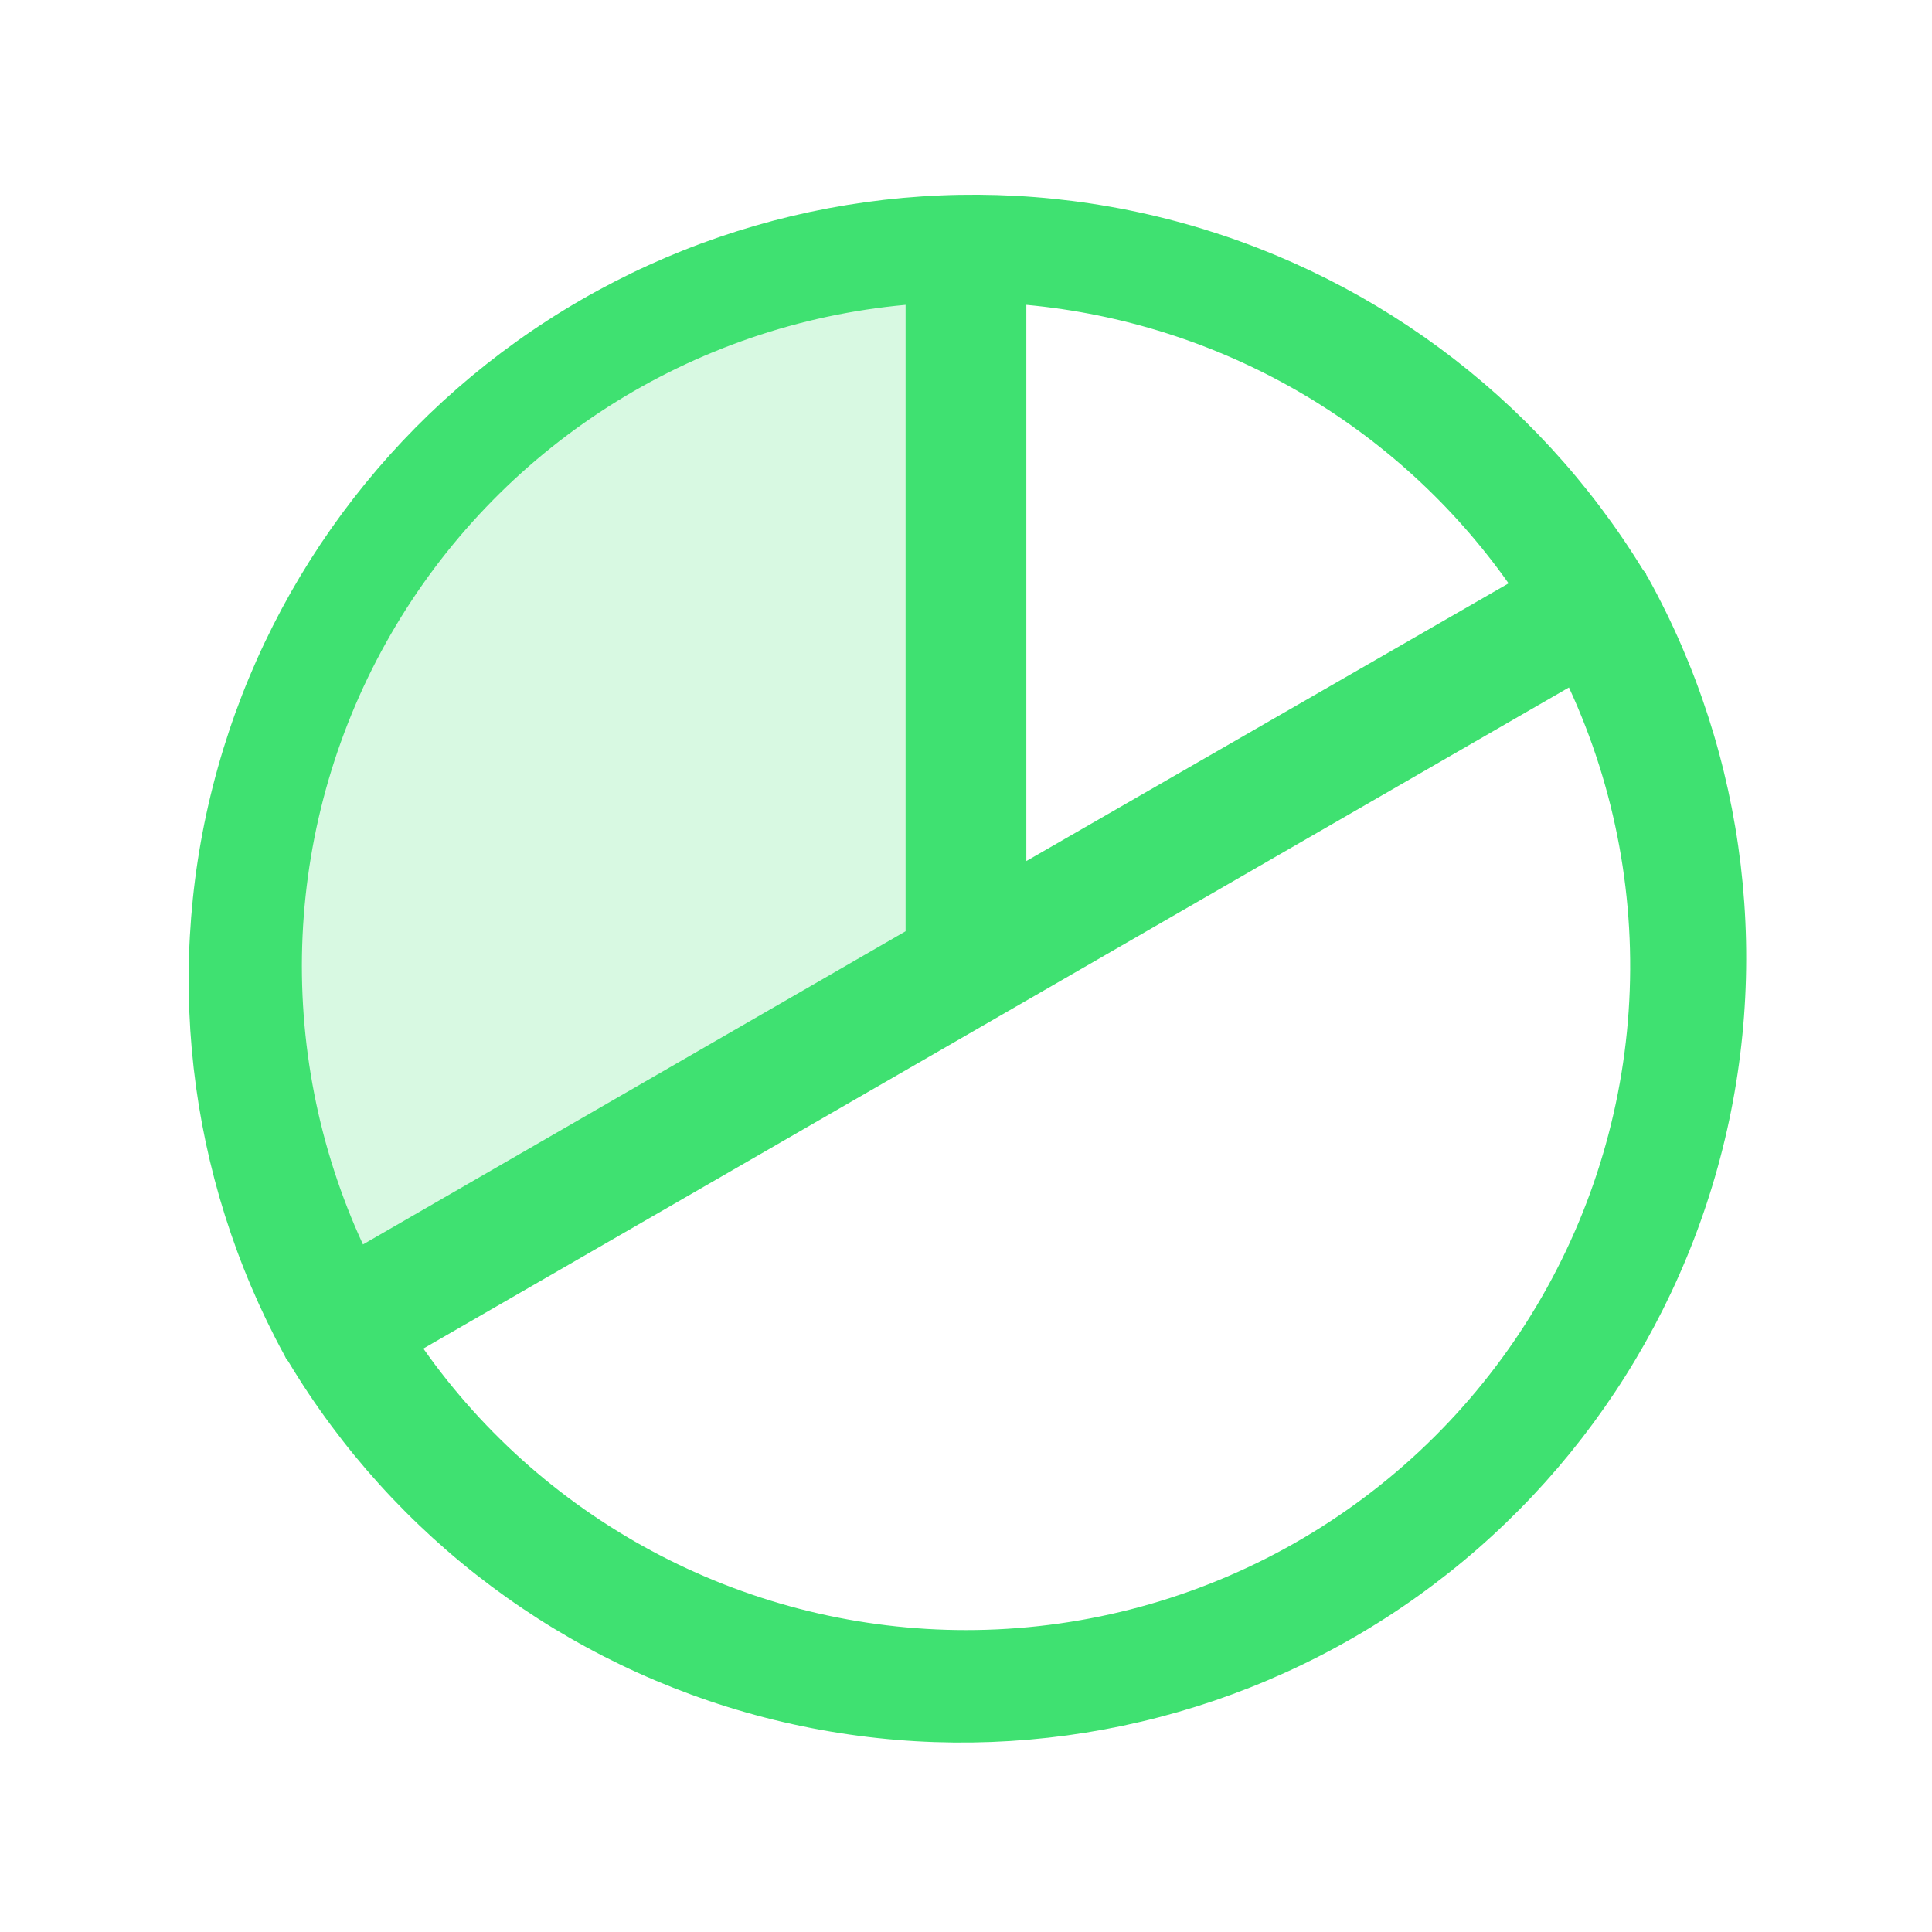
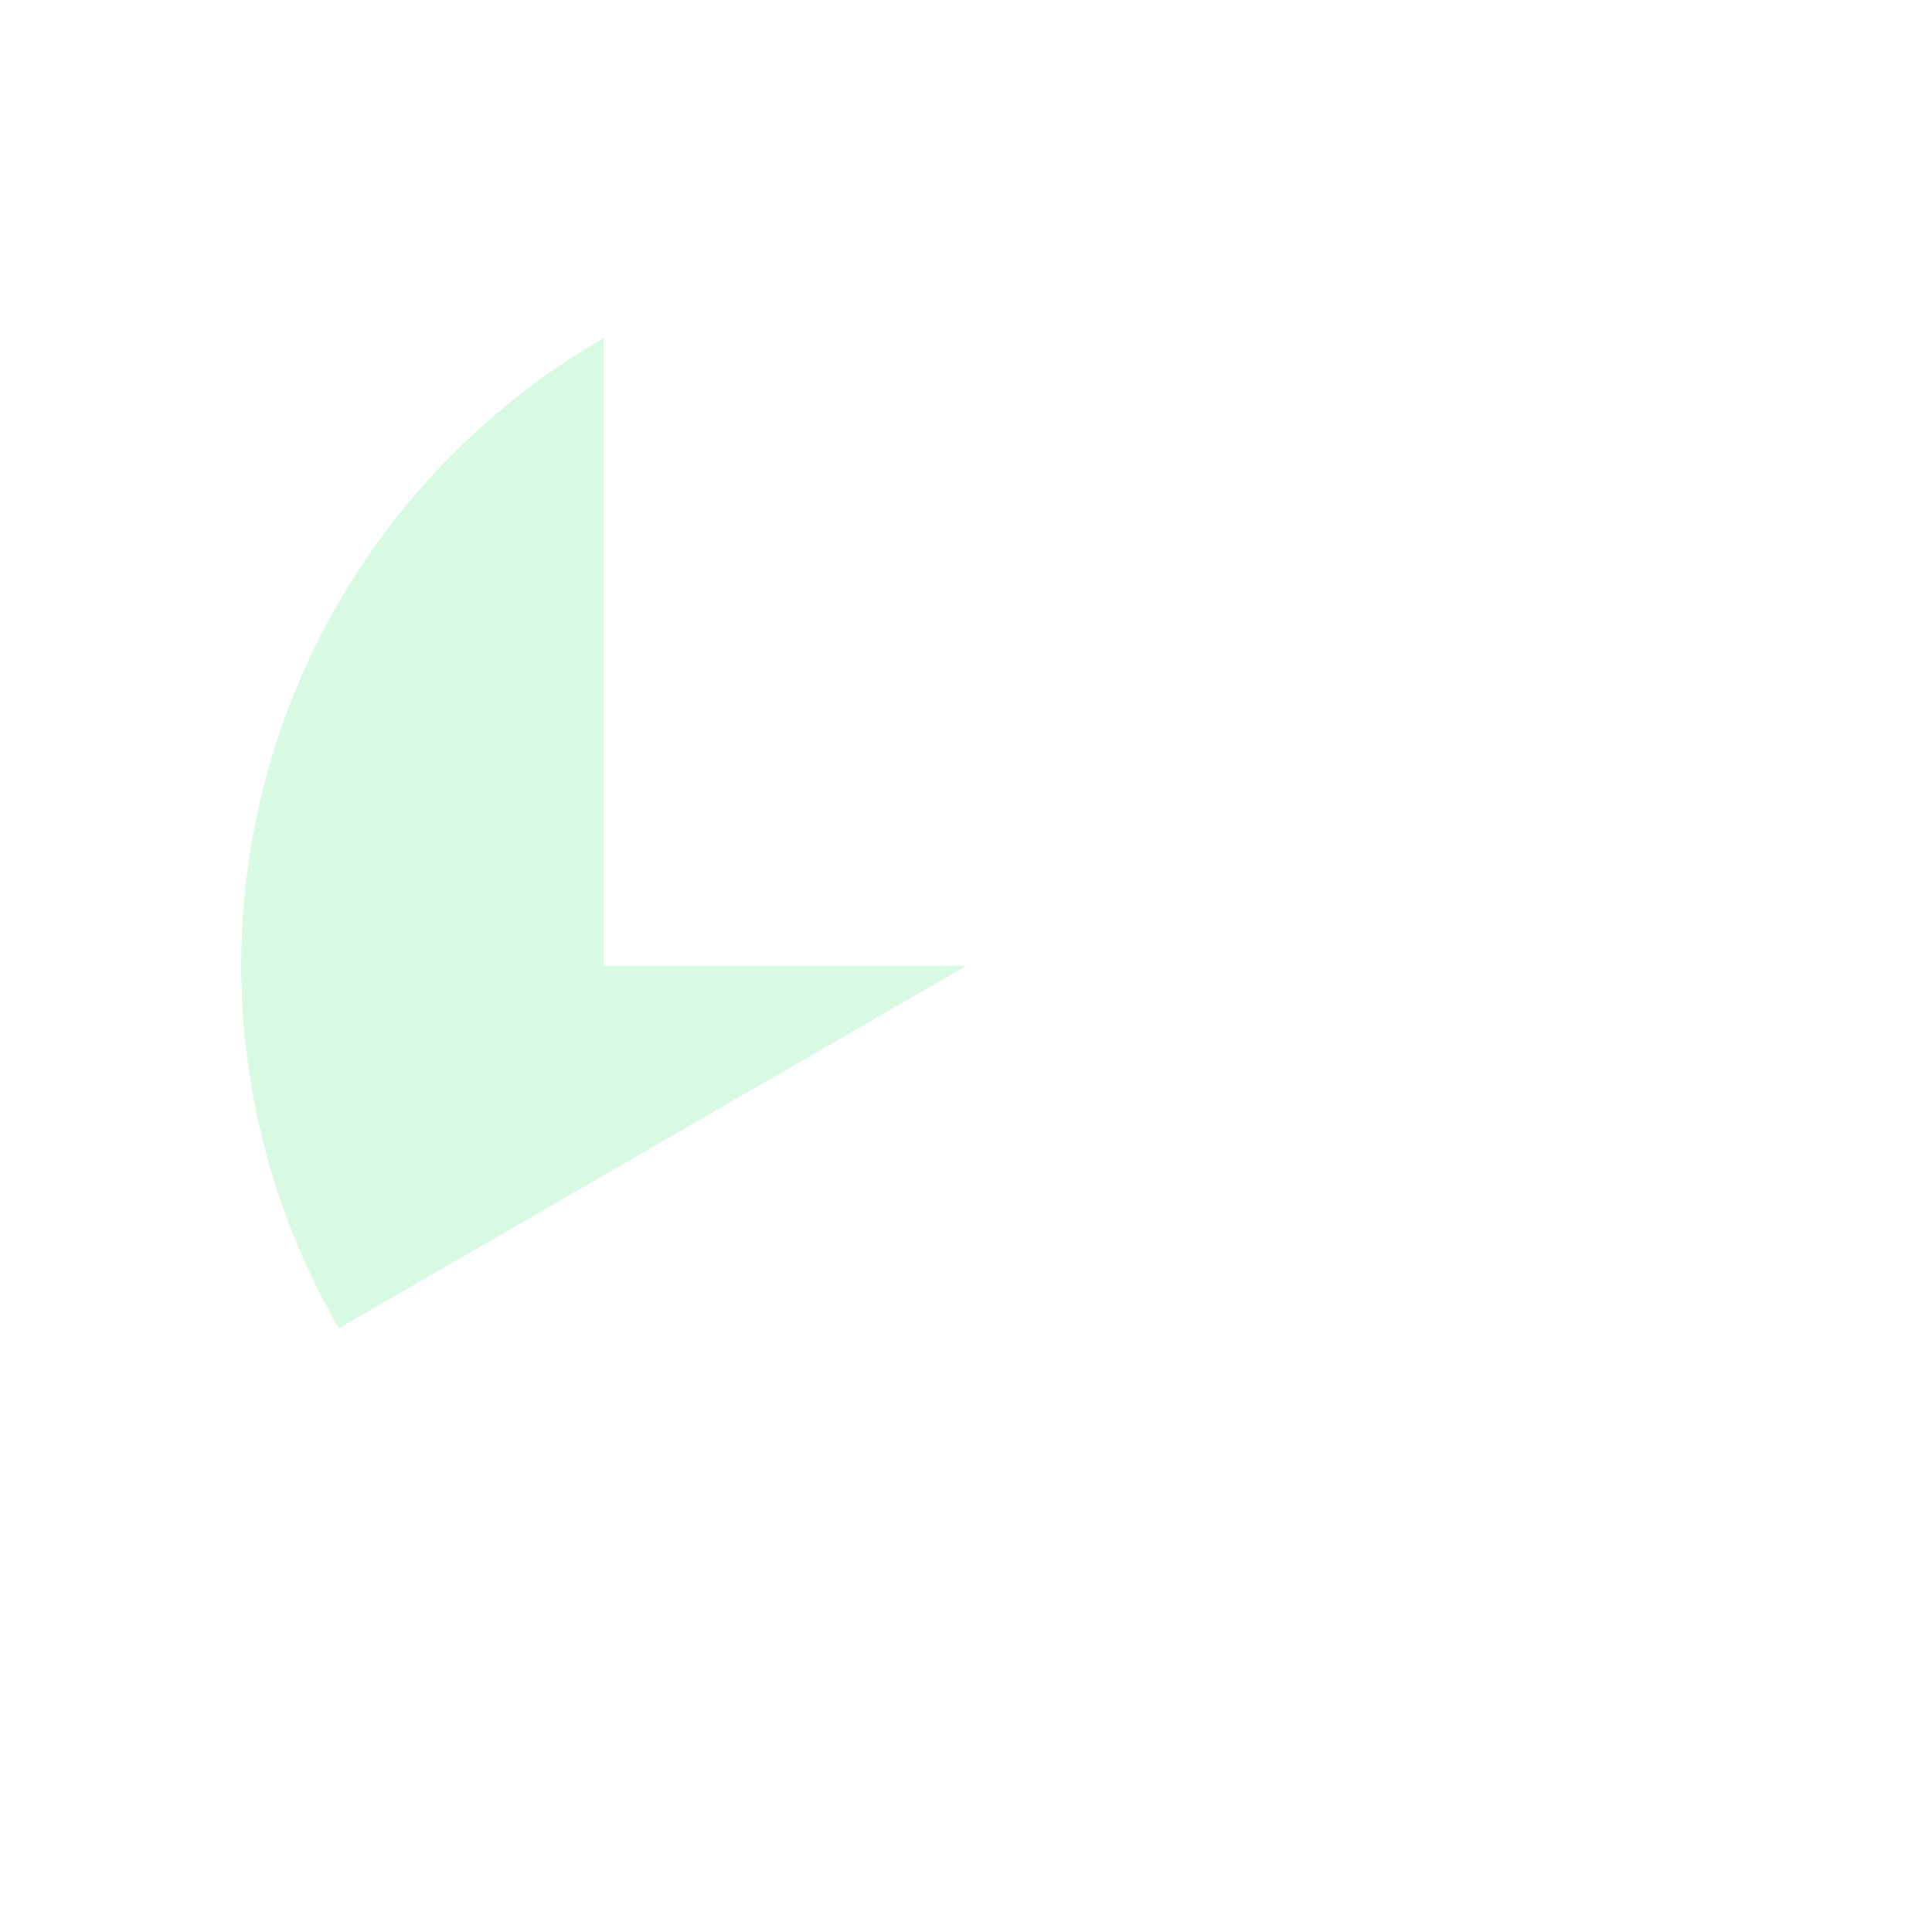
<svg xmlns="http://www.w3.org/2000/svg" fill="none" viewBox="0 0 48 48" height="48" width="48">
-   <path fill="#3FE171" d="M24.001 24L8.419 33C6.834 30.265 5.997 27.161 5.994 23.999C5.991 20.838 6.821 17.732 8.401 14.994C9.981 12.256 12.255 9.983 14.994 8.404C17.733 6.825 20.839 5.996 24.001 6V24Z" opacity="0.2" />
-   <path fill="#3FE171" d="M40.93 14.324C40.911 14.303 40.898 14.277 40.893 14.249L40.818 14.155C38.161 9.817 33.915 6.688 28.984 5.437C24.053 4.186 18.829 4.911 14.425 7.458C10.021 10.004 6.787 14.171 5.413 19.069C4.038 23.967 4.632 29.208 7.068 33.674L7.105 33.749L7.162 33.824C9.793 38.211 14.043 41.388 18.995 42.67C23.947 43.953 29.205 43.238 33.635 40.68C38.065 38.122 41.312 33.925 42.677 28.995C44.042 24.065 43.414 18.796 40.93 14.324ZM37.48 14.493L25.499 21.393V7.574C27.877 7.794 30.18 8.526 32.248 9.72C34.316 10.915 36.101 12.543 37.48 14.493ZM22.499 7.574V23.137L9.018 30.918C7.911 28.519 7.397 25.89 7.517 23.251C7.638 20.613 8.391 18.041 9.712 15.754C11.033 13.466 12.884 11.53 15.109 10.106C17.334 8.683 19.869 7.814 22.499 7.574ZM23.999 40.499C21.356 40.498 18.752 39.863 16.406 38.645C14.06 37.428 12.04 35.666 10.518 33.505L38.98 17.08C40.142 19.595 40.651 22.361 40.463 25.124C40.274 27.887 39.393 30.558 37.9 32.891C36.408 35.224 34.352 37.143 31.923 38.473C29.494 39.803 26.768 40.499 23.999 40.499Z" />
+   <path fill="#3FE171" d="M24.001 24L8.419 33C6.834 30.265 5.997 27.161 5.994 23.999C5.991 20.838 6.821 17.732 8.401 14.994C9.981 12.256 12.255 9.983 14.994 8.404V24Z" opacity="0.2" />
</svg>